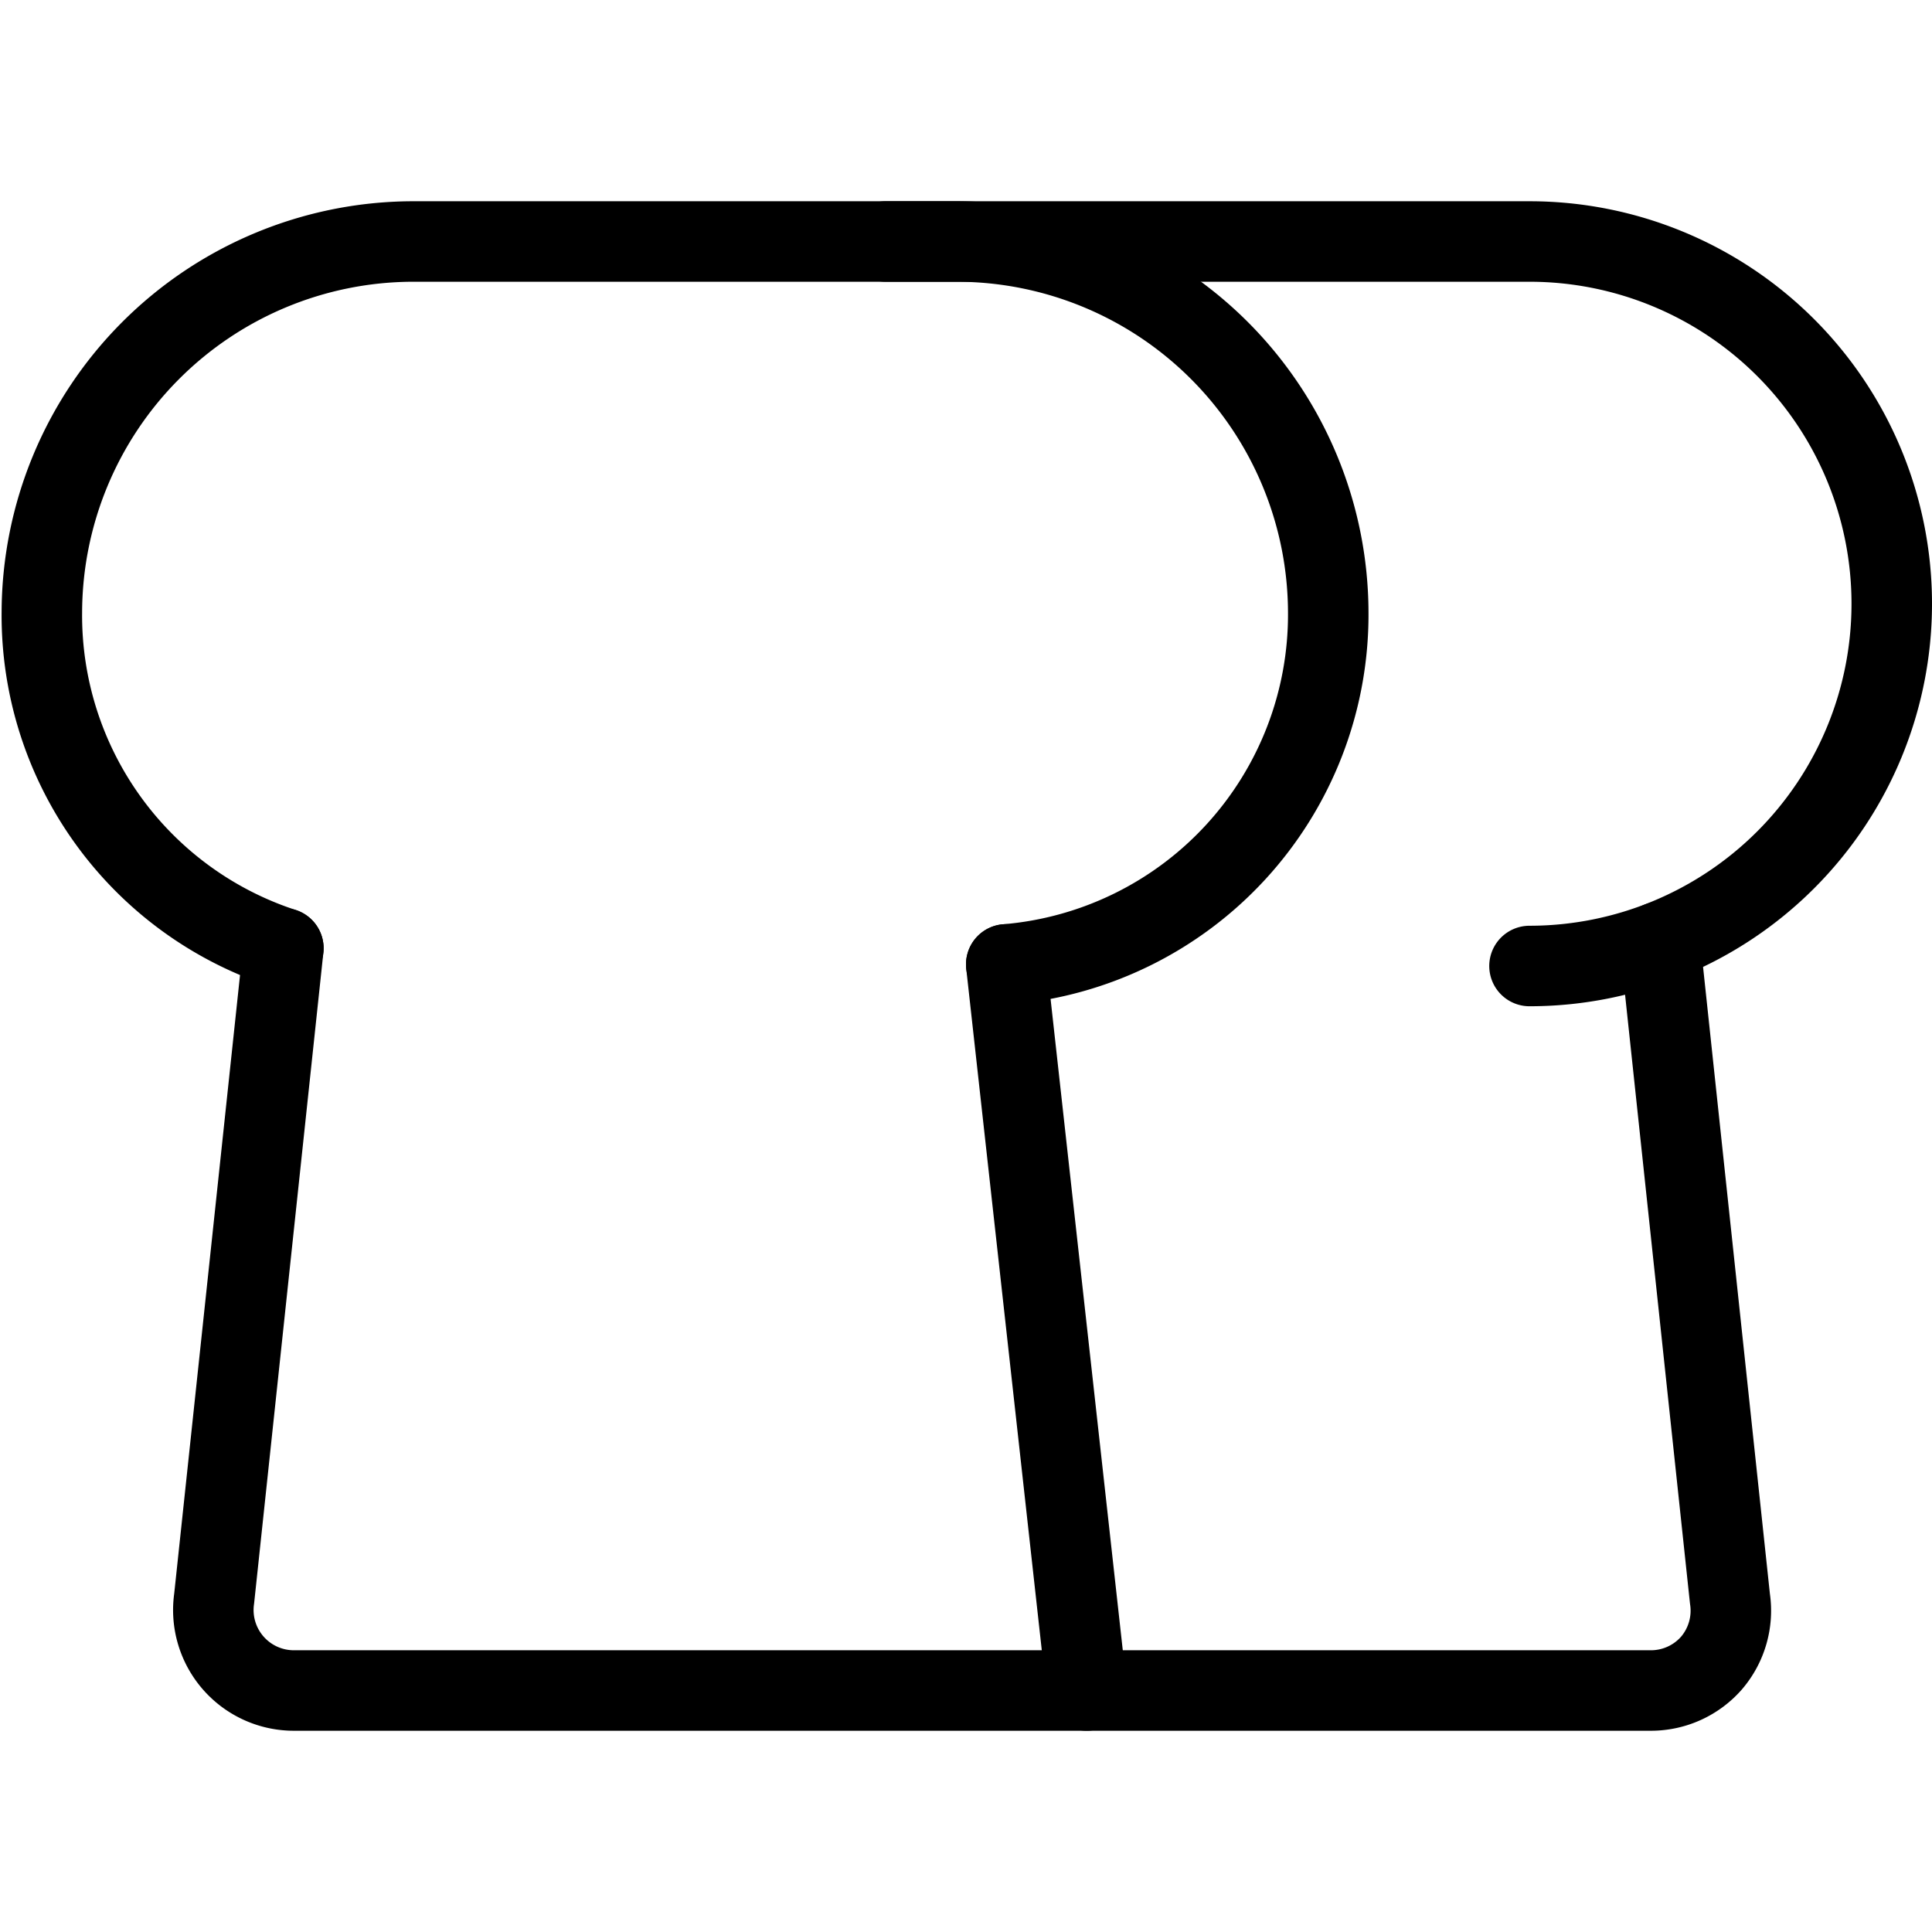
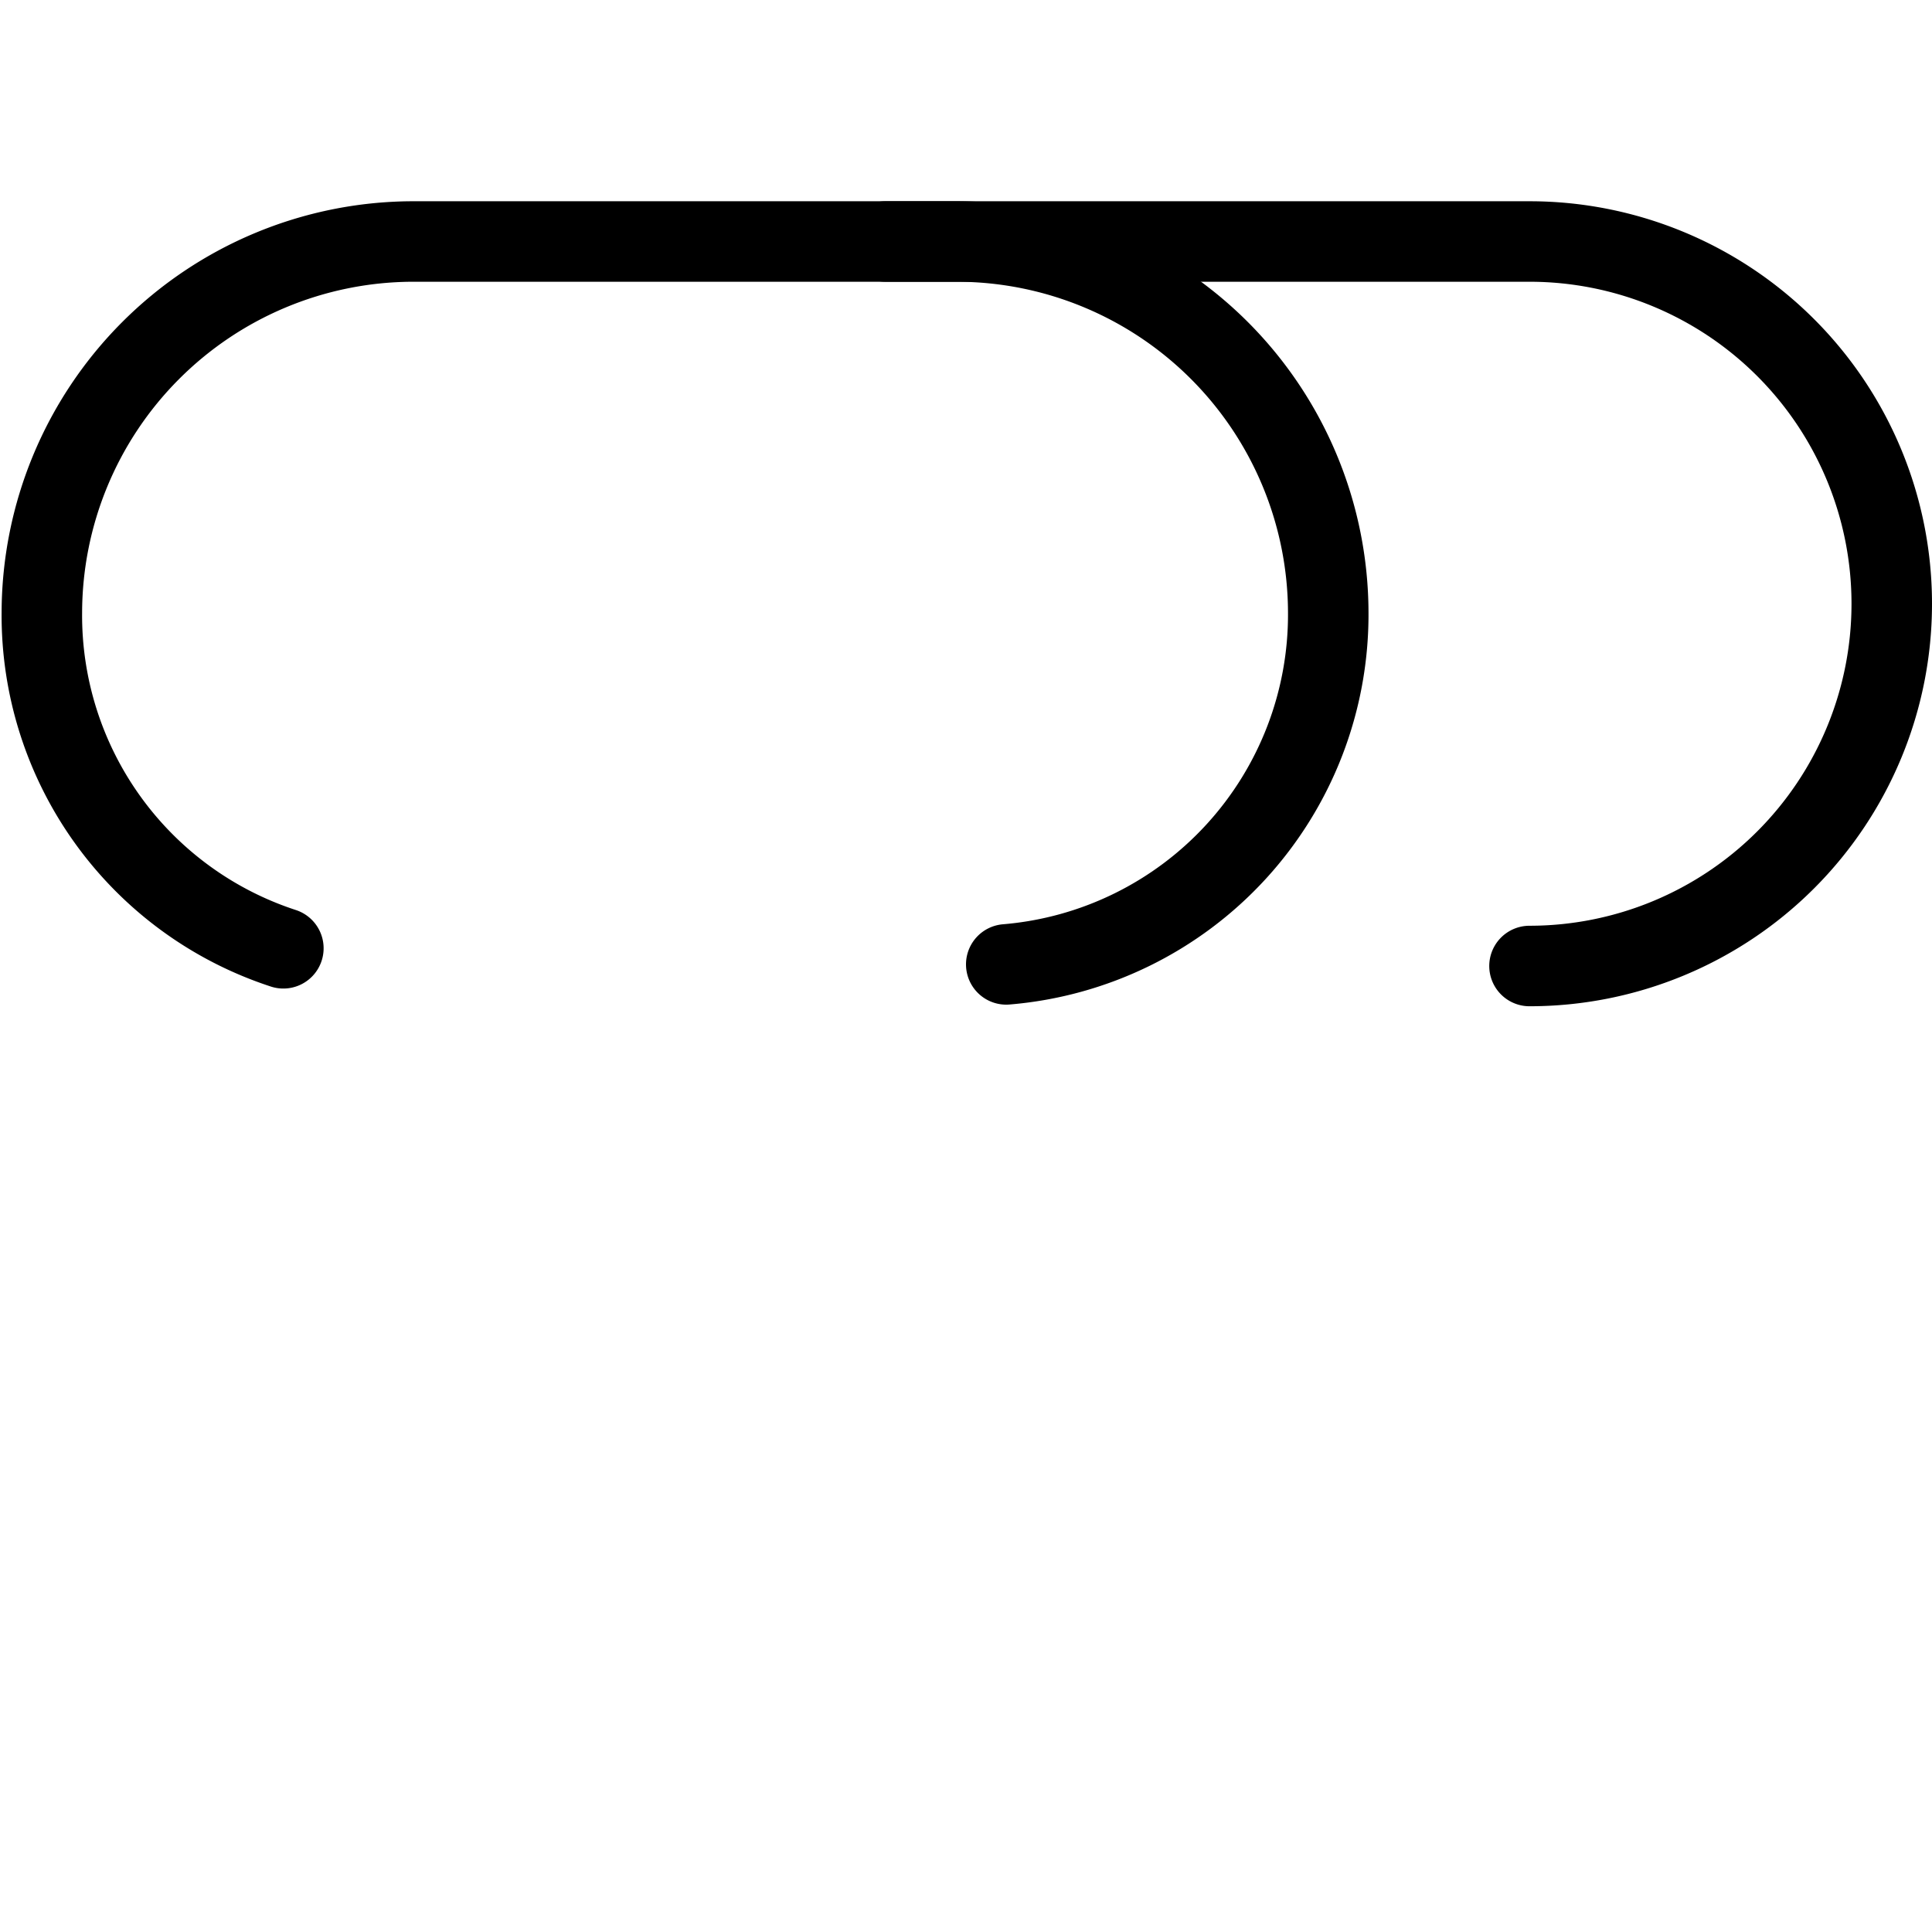
<svg xmlns="http://www.w3.org/2000/svg" viewBox="0 0 24 24">
  <g transform="matrix(1,0,0,1,0,0)">
    <g>
-       <line x1="12.5" y1="11.98" x2="13.5" y2="21" style="fill: none;stroke: #000000;stroke-linecap: round;stroke-linejoin: round" />
      <path d="M3.52,11.78a4.35,4.35,0,0,1-3-4.17A4.62,4.62,0,0,1,5.11,3h6.78A4.62,4.62,0,0,1,16.5,7.61a4.36,4.36,0,0,1-4,4.37" style="fill: none;stroke: #000000;stroke-linecap: round;stroke-linejoin: round" />
      <path d="M19,12a4.5,4.5,0,0,0,0-9H11" style="fill: none;stroke: #000000;stroke-linecap: round;stroke-linejoin: round" />
-       <path d="M3.52,11.78l-.86,8.08a1,1,0,0,0,1,1.14H20.5a1,1,0,0,0,.76-.34,1,1,0,0,0,.23-.8l-.87-8.16" style="fill: none;stroke: #000000;stroke-linecap: round;stroke-linejoin: round" />
    </g>
  </g>
</svg>